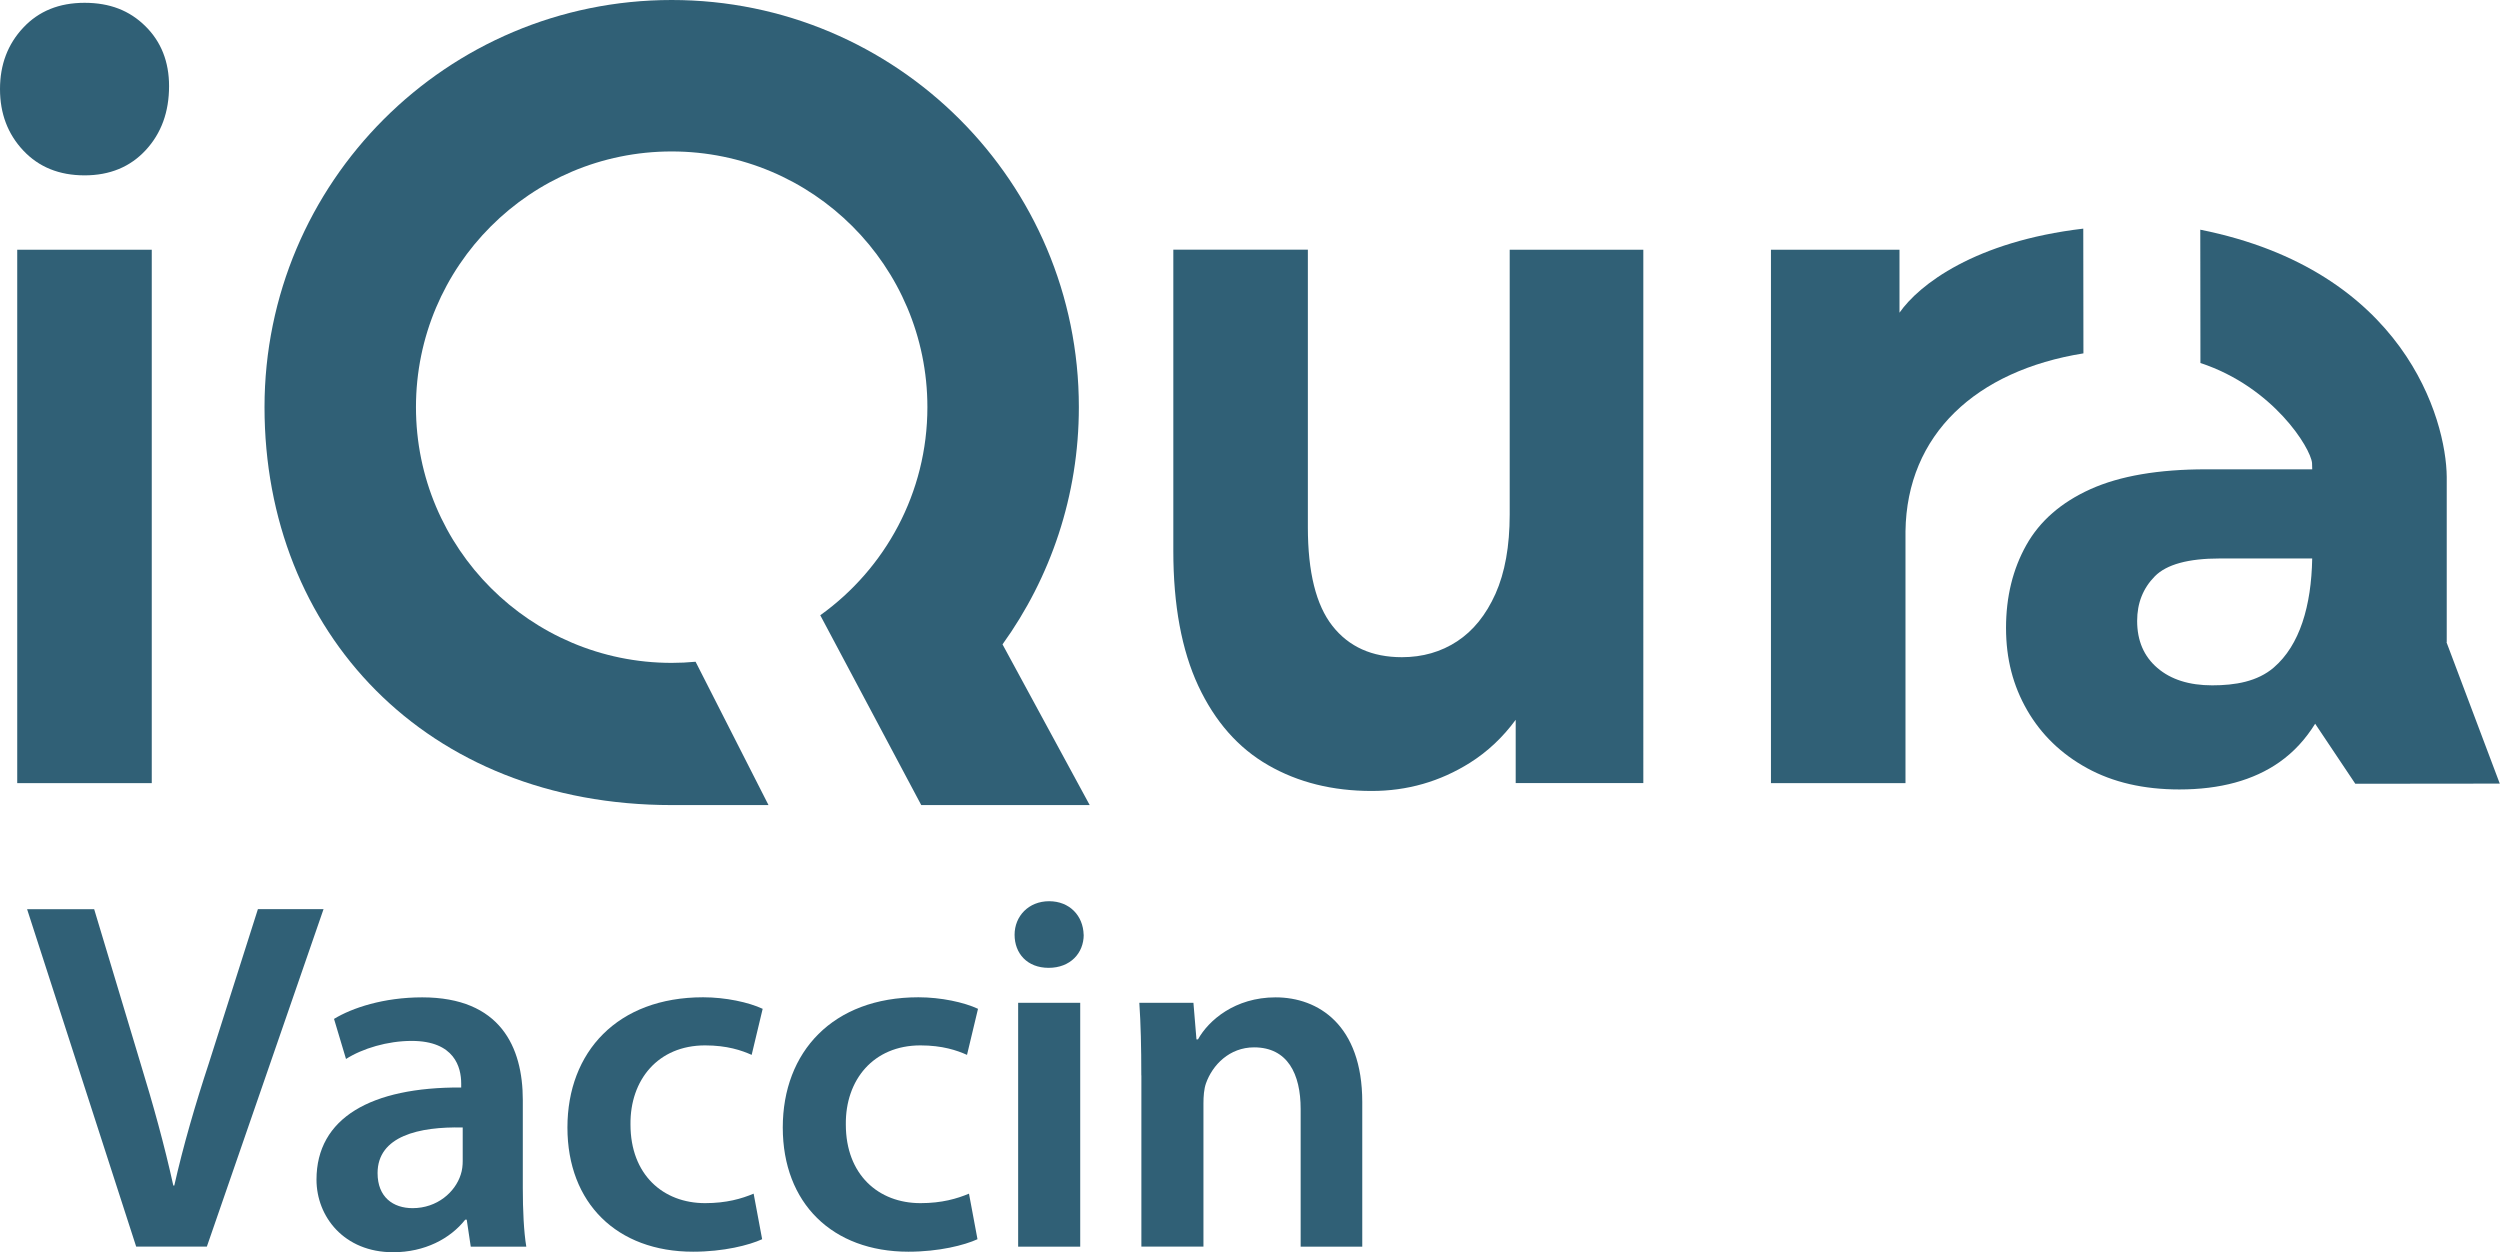
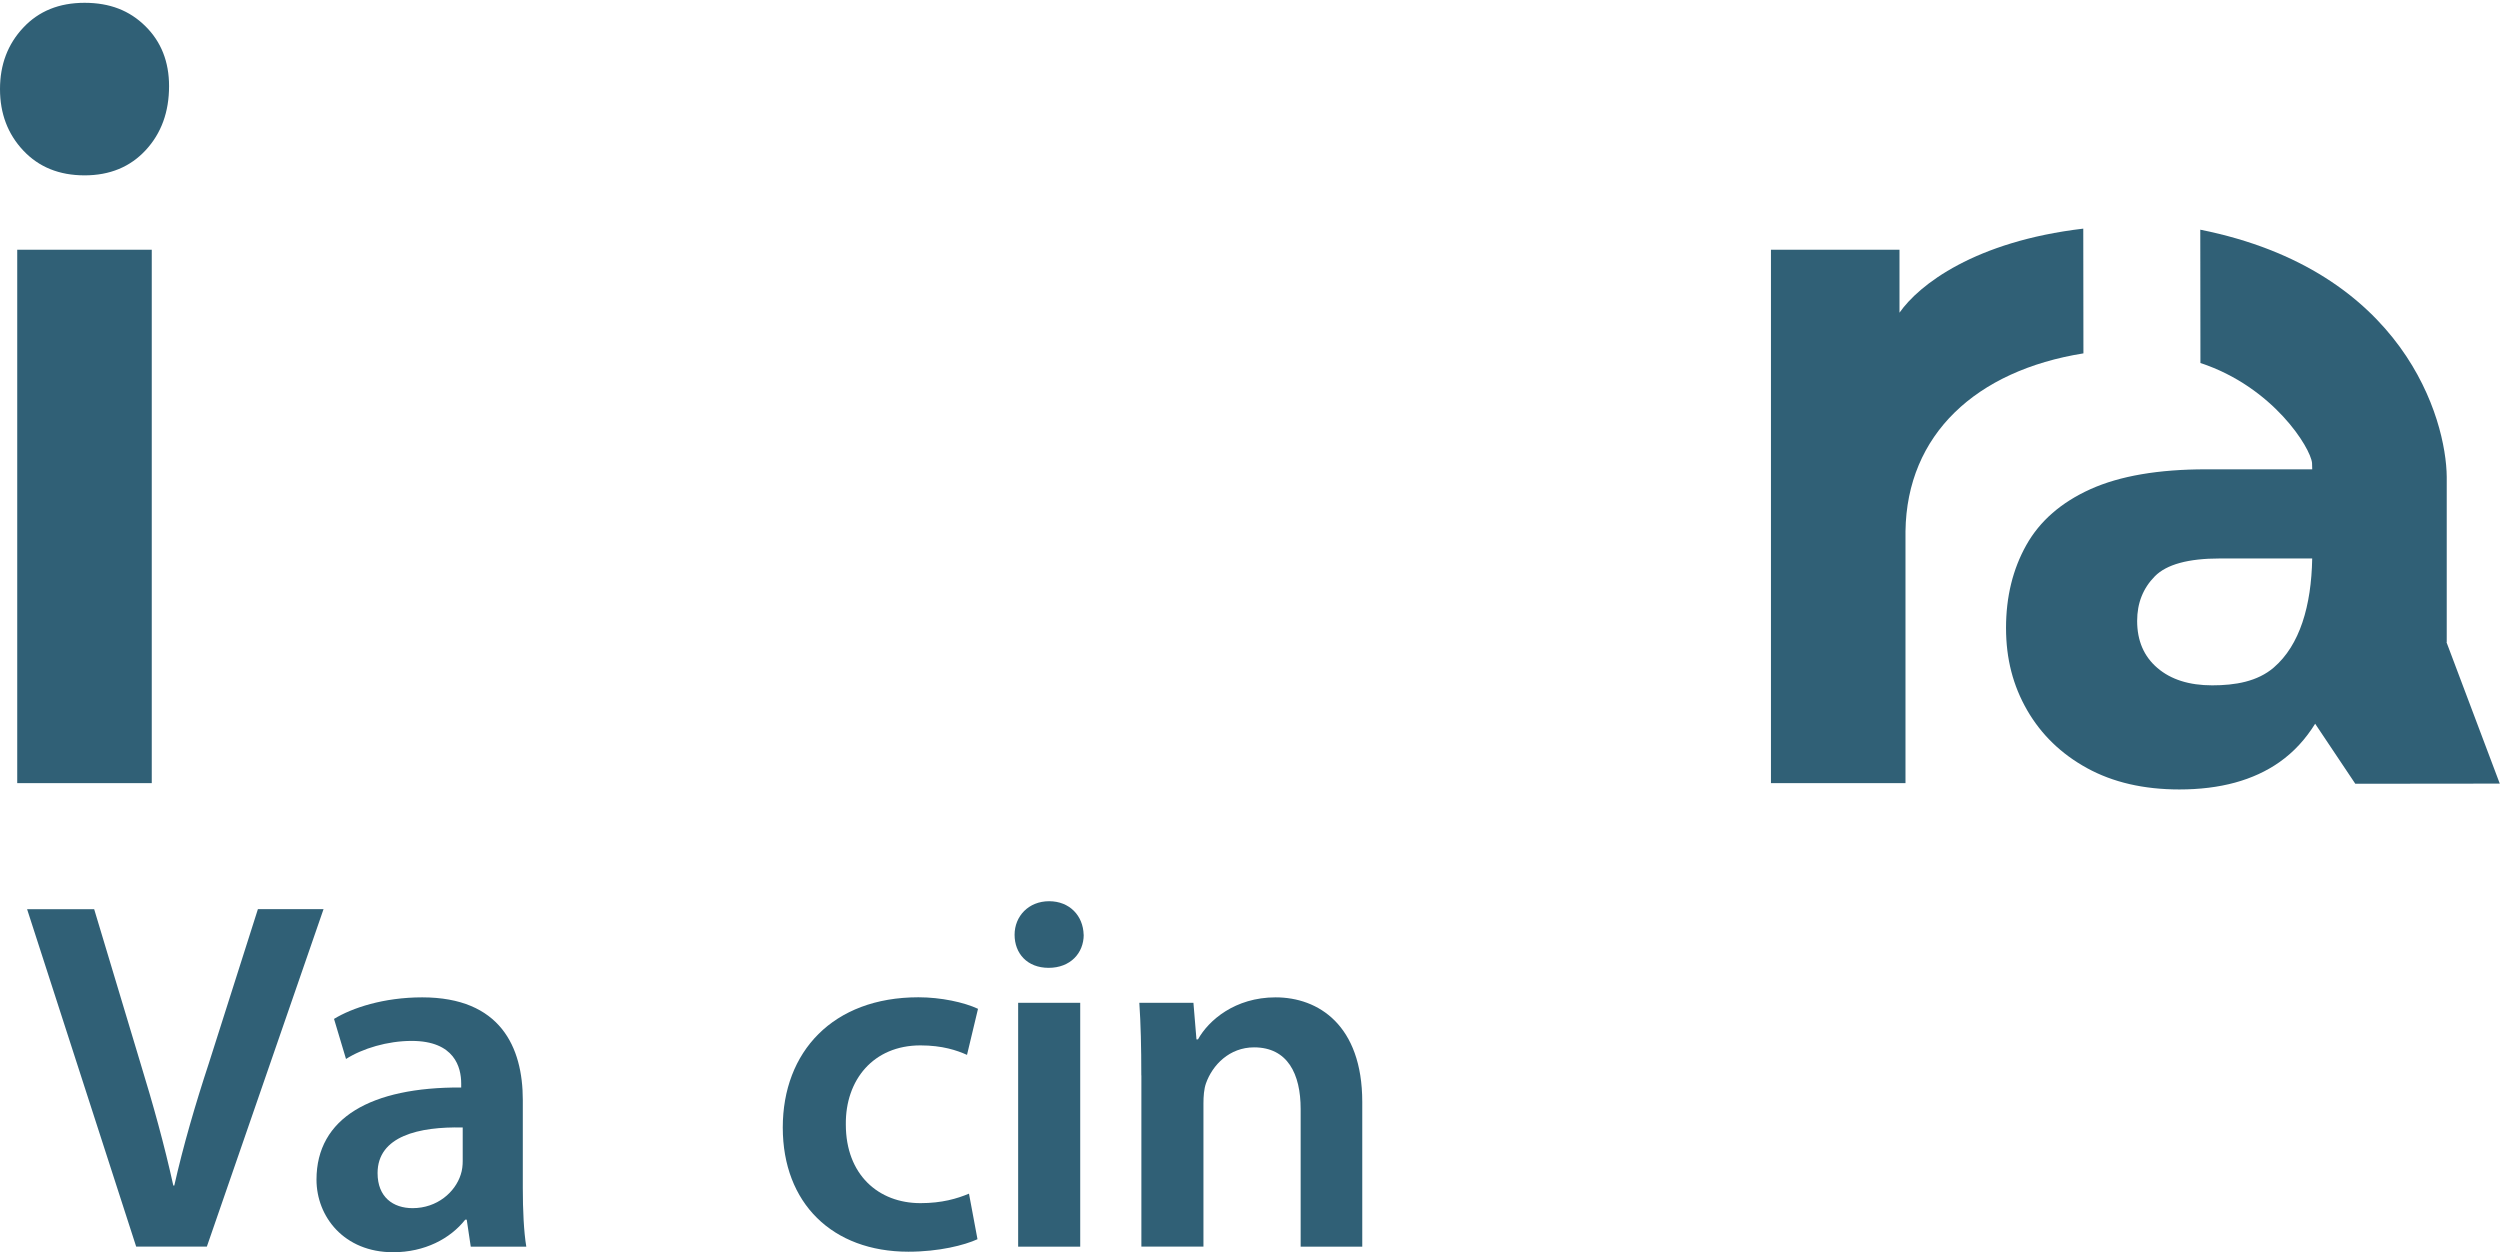
<svg xmlns="http://www.w3.org/2000/svg" viewBox="0 0 329.47 165.03">
  <defs>
    <style>
      .cls-1 {
        fill: #306076;
      }
    </style>
  </defs>
  <g id="Lager_1" data-name="Lager 1">
    <g>
      <g>
        <path class="cls-1" d="M11.14,23.11c-3.33,0-6.02-1.09-8.07-3.27C1.02,17.66,0,14.96,0,11.74S1.02,5.82,3.07,3.64C5.11,1.46,7.8.37,11.14.37s5.93,1.02,8.01,3.07c2.08,2.05,3.13,4.68,3.13,7.91,0,3.4-1.02,6.21-3.07,8.43-2.05,2.22-4.74,3.33-8.07,3.33ZM2.27,103.21V32.91h17.73v70.3H2.27Z" />
-         <path class="cls-1" d="M198.96,32.91v34.89c0,4.18-.63,7.67-1.87,10.45-1.25,2.79-2.94,4.88-5.06,6.27-2.12,1.39-4.55,2.09-7.28,2.09-3.94,0-6.99-1.37-9.15-4.12-2.16-2.74-3.24-7.08-3.24-13v-36.59h-17.73v39.72c0,7.14,1.1,13.07,3.29,17.77,2.2,4.7,5.27,8.19,9.21,10.45,3.94,2.27,8.49,3.4,13.64,3.4,4.7,0,9.02-1.24,12.96-3.72,2.33-1.47,4.33-3.36,6.02-5.66v8.34h16.82V32.91h-17.62Z" />
      </g>
      <path class="cls-1" d="M274.56,30.13c-14.27,1.68-21.66,7.39-24.23,11.08v-8.3h-16.94v70.3h17.73v-33.19c.17-12.76,9.29-21.18,23.45-23.45l-.02-16.43Z" />
      <path class="cls-1" d="M322.45,84.63v-18.33c0-.21,0-.41,0-.66,0-.13,0-2.66,0-2.79-.07-7.62-5.59-27.2-32.48-32.58l.02,17.57c9.59,3.16,14.53,11.2,14.71,13.18,0,.23.02.46.02.7v.13h-13.98c-6.29,0-11.36.87-15.23,2.61-3.86,1.74-6.69,4.2-8.47,7.38-1.78,3.18-2.67,6.81-2.67,10.91s.93,7.62,2.78,10.84c1.86,3.22,4.49,5.77,7.9,7.64,3.41,1.87,7.46,2.81,12.16,2.81,5.38,0,9.77-1.2,13.18-3.59,1.94-1.36,3.48-3.08,4.72-5.07l5.29,7.91,19.04-.02-7.02-18.63ZM304.72,73.61c-.11,6.22-1.63,11.41-5.06,14.36-2.16,1.86-5.1,2.35-8.12,2.35s-5.44-.76-7.22-2.29c-1.78-1.52-2.67-3.59-2.67-6.2,0-2.35.78-4.31,2.33-5.88,1.55-1.57,4.41-2.35,8.58-2.35h12.16,0Z" />
    </g>
  </g>
  <g id="Lager_2" data-name="Lager 2">
-     <path class="cls-1" d="M143.61,106.1l-11.49-21.18c6.33-8.8,10.06-19.59,10.06-31.27C142.19,24.03,118.16,0,88.52,0s-53.66,24.03-53.66,53.66,21.28,52.44,53.66,52.44h12.76l-9.61-18.89c-1.04.1-2.08.15-3.15.15-18.61,0-33.7-15.09-33.7-33.7s15.09-33.7,33.7-33.7,33.7,15.09,33.7,33.7c0,11.29-5.56,21.27-14.07,27.39l-.05.03h0s0,0,0,0l13.31,25.02h22.2Z" />
    <g>
      <path class="cls-1" d="M17.95,164.3L3.57,119.82h8.84l6.07,20.19c1.72,5.61,3.17,10.82,4.36,16.23h.13c1.19-5.28,2.77-10.69,4.55-16.1l6.47-20.33h8.65l-15.38,44.48h-9.31Z" />
      <path class="cls-1" d="M62.04,164.3l-.53-3.56h-.2c-1.98,2.51-5.35,4.29-9.5,4.29-6.47,0-10.1-4.69-10.1-9.57,0-8.12,7.19-12.21,19.07-12.14v-.53c0-2.11-.86-5.61-6.53-5.61-3.17,0-6.47.99-8.65,2.38l-1.58-5.28c2.38-1.45,6.53-2.84,11.62-2.84,10.29,0,13.26,6.53,13.26,13.53v11.61c0,2.9.13,5.74.46,7.72h-7.33ZM60.98,148.59c-5.74-.13-11.22,1.12-11.22,6.01,0,3.17,2.05,4.62,4.62,4.62,3.23,0,5.61-2.11,6.34-4.42.2-.59.26-1.25.26-1.78v-4.42Z" />
-       <path class="cls-1" d="M100.45,163.31c-1.72.79-5.08,1.65-9.11,1.65-10.03,0-16.56-6.4-16.56-16.37s6.6-17.16,17.88-17.16c2.97,0,6.01.66,7.85,1.52l-1.45,6.07c-1.32-.59-3.23-1.25-6.14-1.25-6.2,0-9.9,4.55-9.83,10.43,0,6.6,4.29,10.36,9.83,10.36,2.84,0,4.82-.59,6.4-1.25l1.12,6Z" />
      <path class="cls-1" d="M128.83,163.31c-1.72.79-5.08,1.65-9.11,1.65-10.03,0-16.56-6.4-16.56-16.37s6.6-17.16,17.88-17.16c2.97,0,6.01.66,7.85,1.52l-1.45,6.07c-1.32-.59-3.23-1.25-6.14-1.25-6.2,0-9.9,4.55-9.83,10.43,0,6.6,4.29,10.36,9.83,10.36,2.84,0,4.82-.59,6.4-1.25l1.12,6Z" />
      <path class="cls-1" d="M142.82,123.19c0,2.44-1.78,4.36-4.62,4.36s-4.49-1.91-4.49-4.36,1.85-4.42,4.55-4.42,4.49,1.91,4.55,4.42ZM134.18,164.3v-32.14h8.18v32.14h-8.18Z" />
      <path class="cls-1" d="M150.41,141.73c0-3.7-.07-6.8-.26-9.57h7.13l.4,4.82h.2c1.39-2.51,4.88-5.54,10.23-5.54,5.61,0,11.42,3.63,11.42,13.79v19.07h-8.12v-18.15c0-4.62-1.72-8.12-6.14-8.12-3.23,0-5.48,2.31-6.34,4.75-.26.73-.33,1.72-.33,2.64v18.87h-8.18v-22.57Z" />
    </g>
  </g>
</svg>